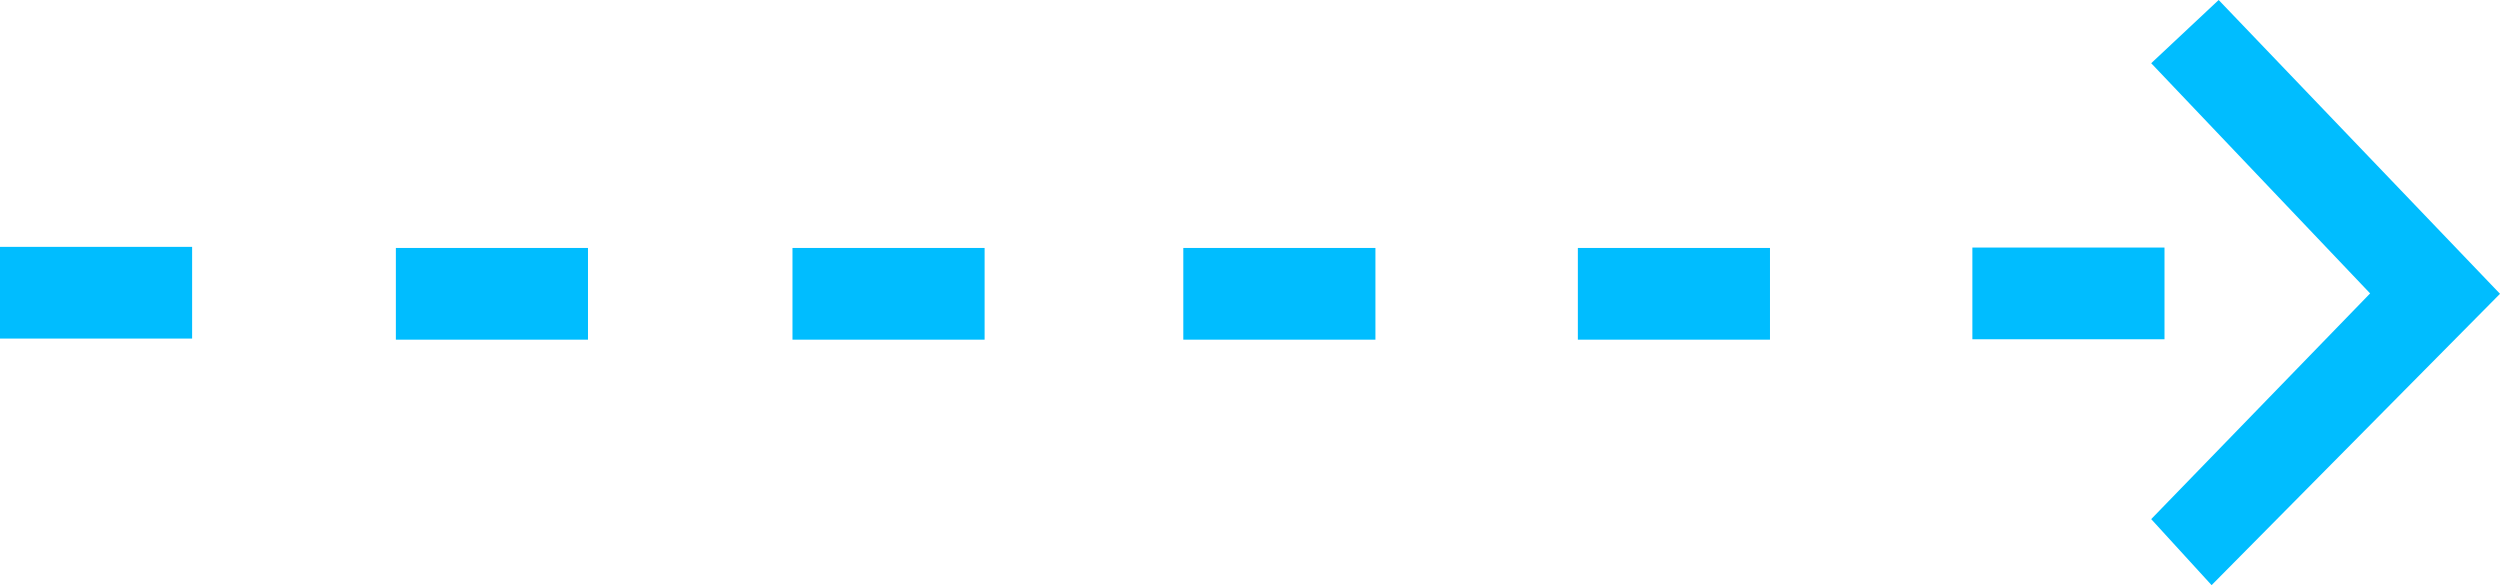
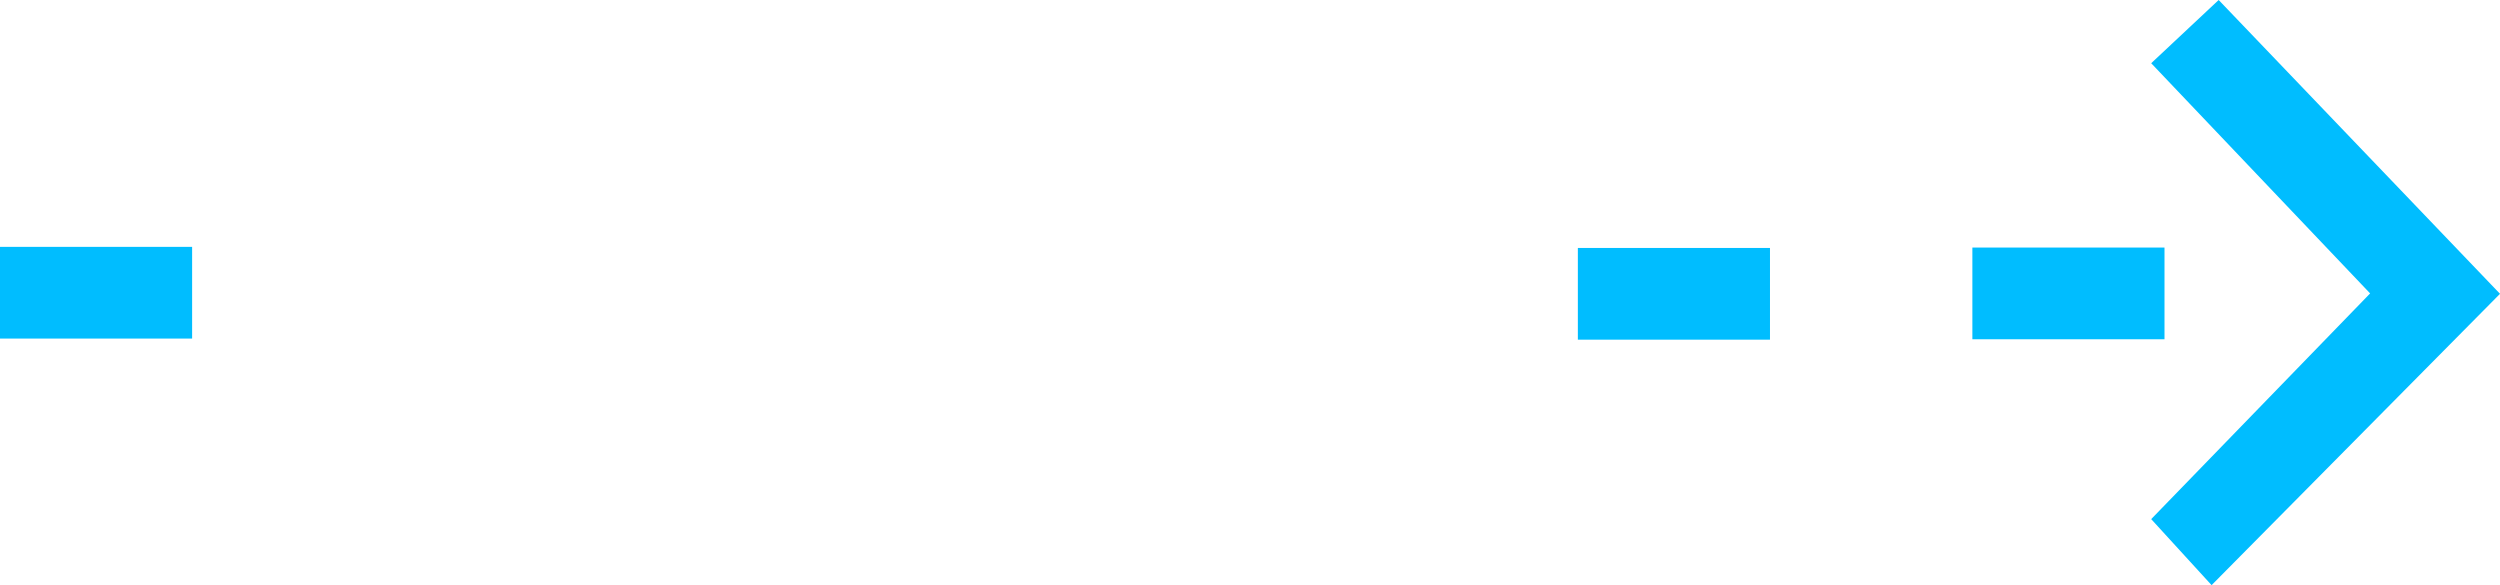
<svg xmlns="http://www.w3.org/2000/svg" enable-background="new 393.145 1135.835 296.569 69.415" height="69.415" viewBox="393.145 1135.835 296.569 69.415" width="296.569">
  <g fill="#00bdff">
    <path d="m393.145 1165.12h22.791v10.879h-22.791z" />
-     <path d="m440.105 1165.25h22.791v10.879h-22.791z" />
-     <path d="m487.155 1165.25h22.791v10.879h-22.791z" />
-     <path d="m533.518 1165.25h22.791v10.879h-22.791z" />
+     <path d="m440.105 1165.25h22.791h-22.791z" />
    <path d="m580.322 1165.25h22.791v10.879h-22.791z" />
    <path d="m627.123 1165.202h22.791v10.879h-22.791z" />
    <path d="m648.336 1143.335 8.003-7.5 33.375 34.854-34.213 34.561-7.165-7.833 25.97-26.775z" />
  </g>
</svg>